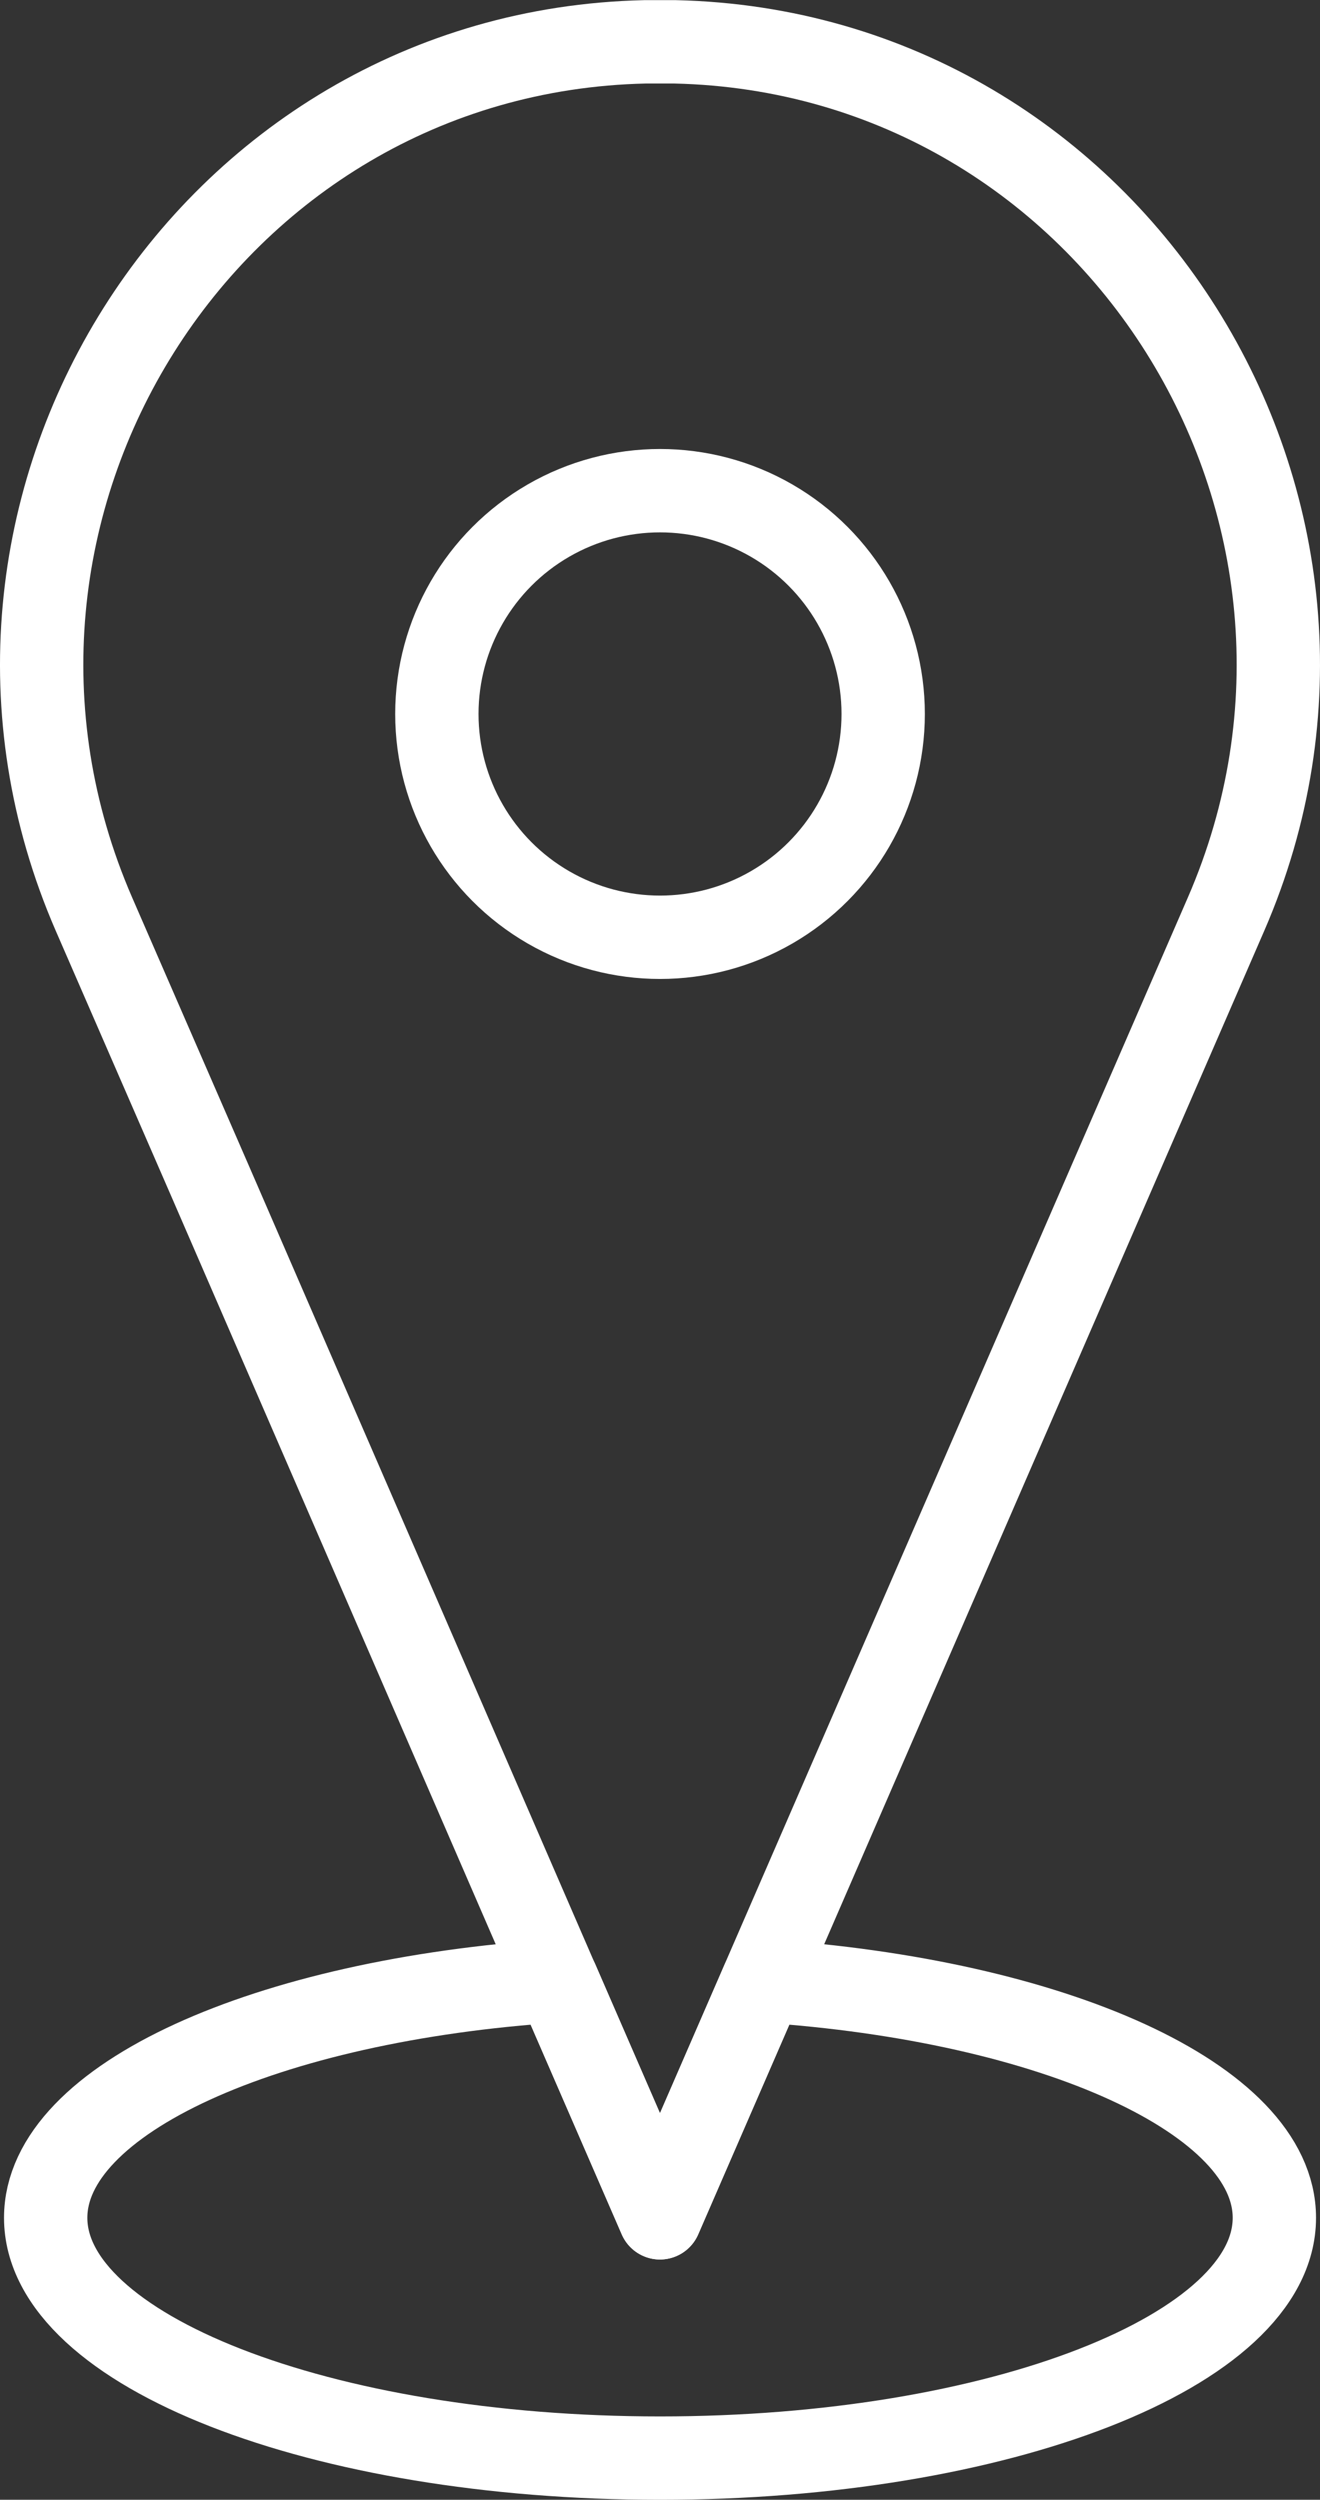
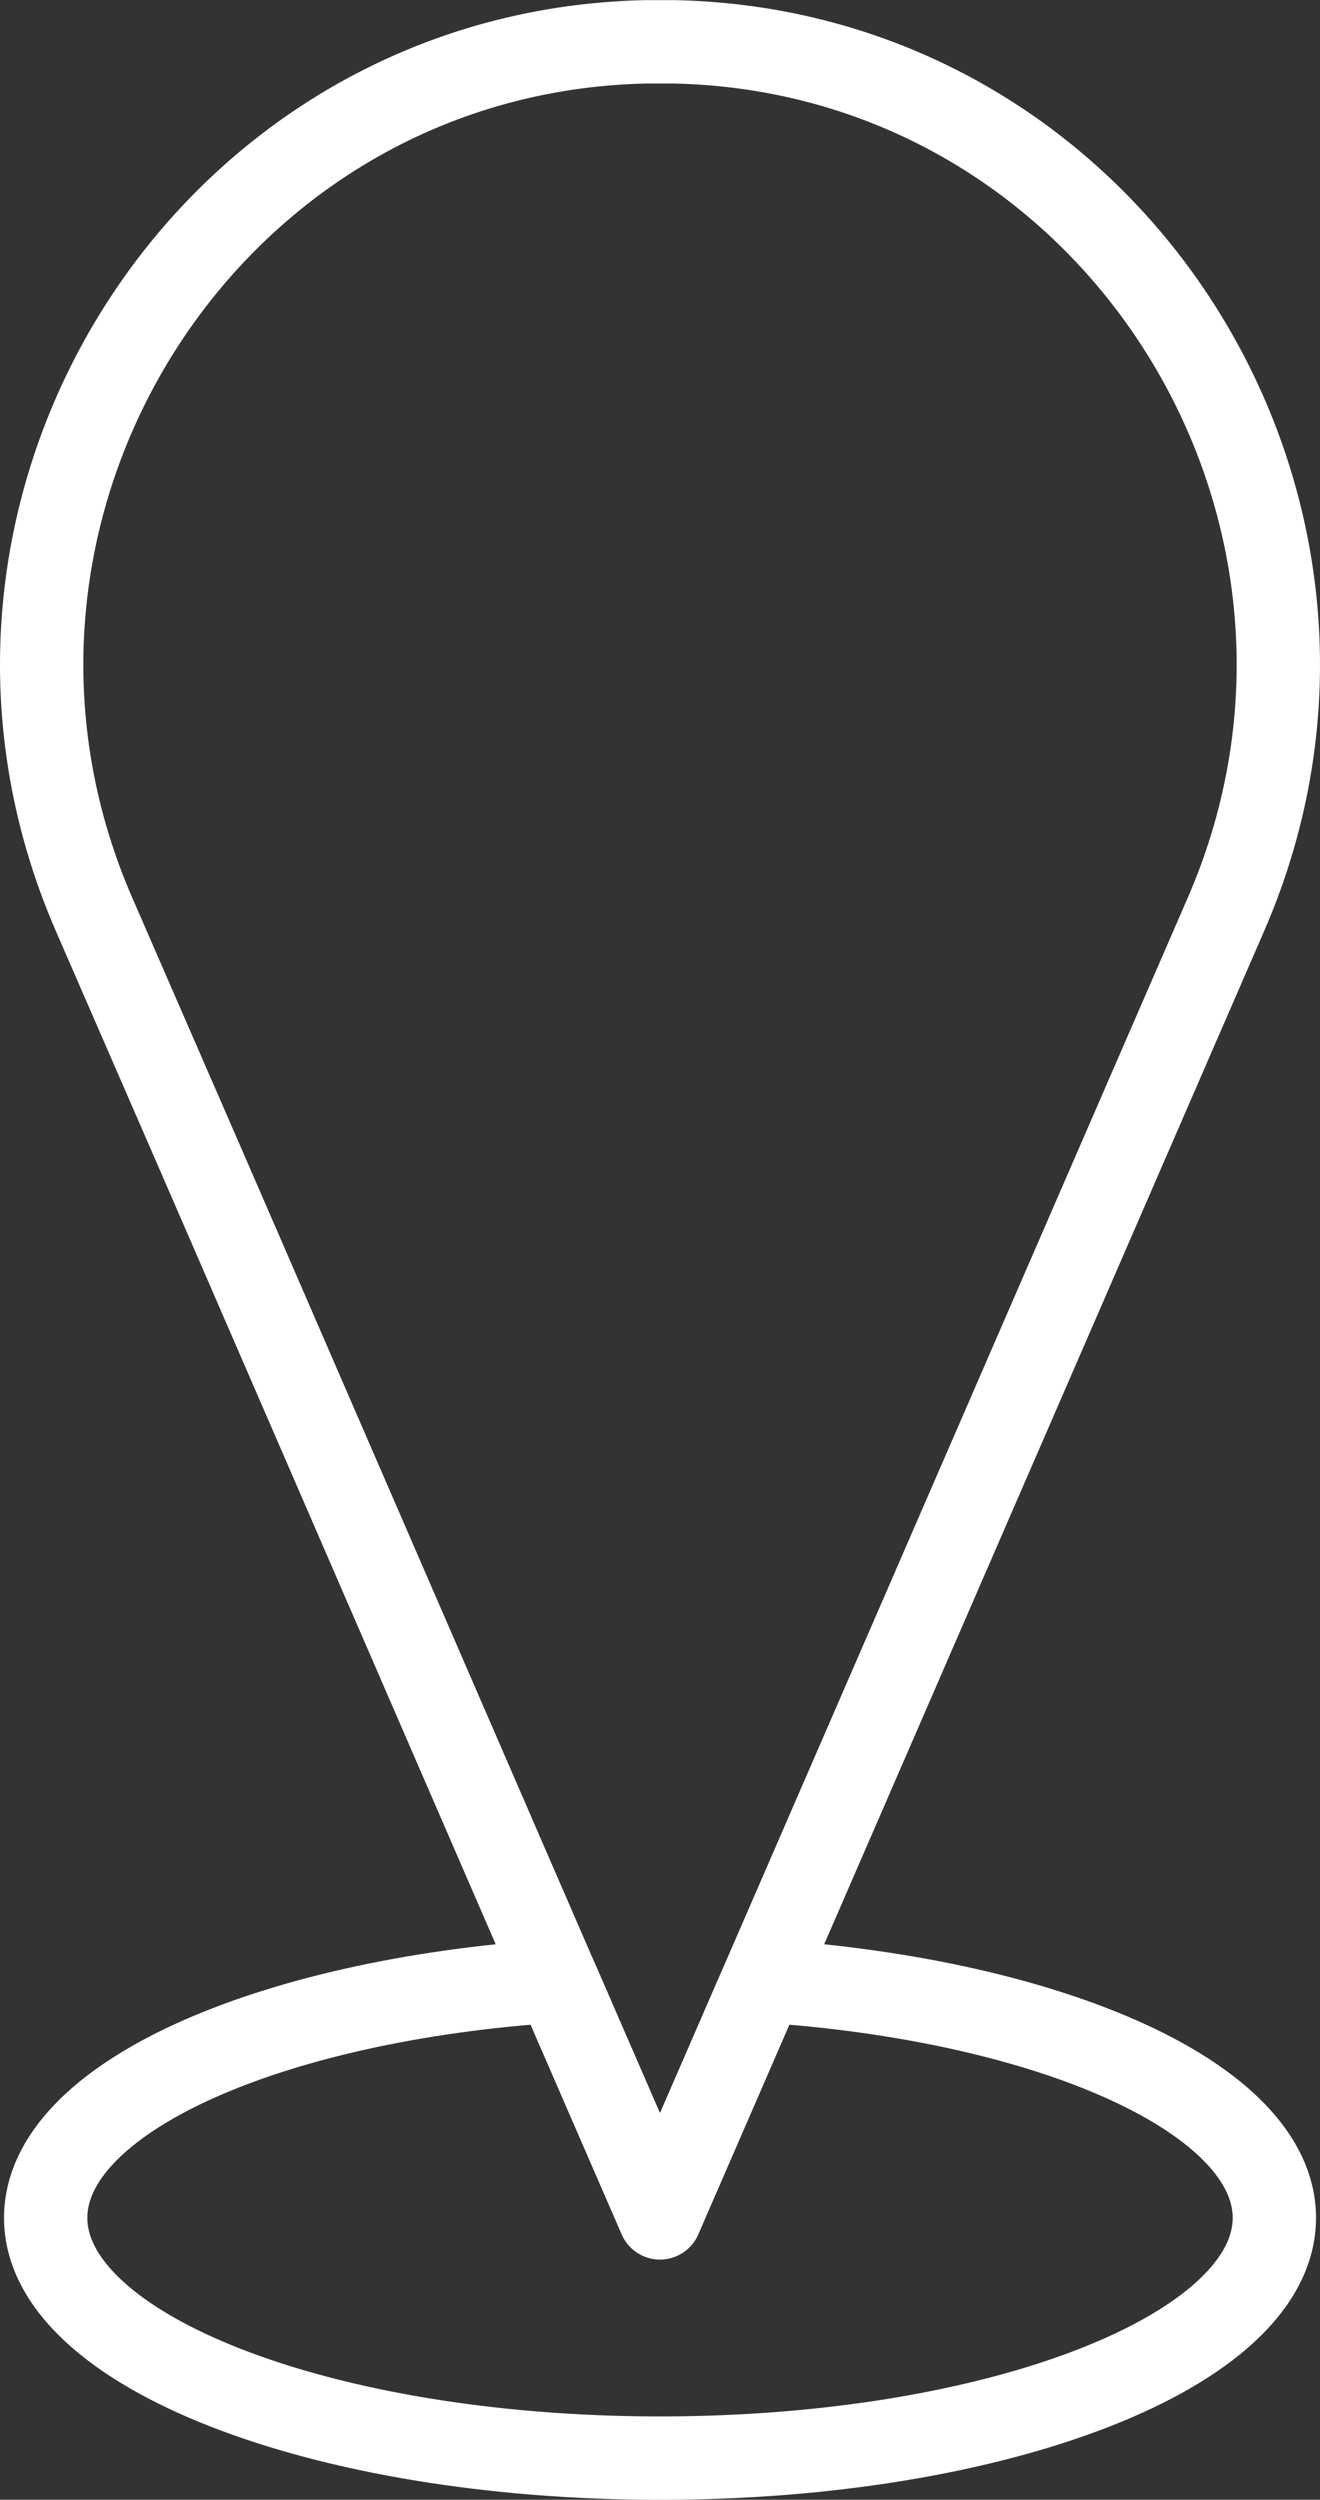
<svg xmlns="http://www.w3.org/2000/svg" viewBox="0 0 269.31 509.7">
  <rect x="0" y="0" width="269.31" height="509.7" fill="#333333" stroke="none" />
  <defs>
    <style>.cls-1{fill:none;stroke:#fff;stroke-linejoin:round;stroke-width:17px;}</style>
  </defs>
  <g id="Слой_2" data-name="Слой 2">
    <g id="Слой_2-2" data-name="Слой 2">
      <path class="cls-1" d="M260,452.21c0,27.05-56.11,49-125.34,49S9.32,479.26,9.32,452.21c0-24.26,45.11-44.41,104.34-48.31l21,48.31,21-48.31C214.88,407.8,260,428,260,452.21Z" />
      <path class="cls-1" d="M250.14,186.4l-23.78,54.72L155.64,403.9l-21,48.31-21-48.31L43,241.13,19.17,186.4C-16.61,104.06,41.82,10.55,131.57,8.53c1,0,2.05,0,3.08,0s2.07,0,3.09,0C227.49,10.56,285.92,104.06,250.14,186.4Z" />
-       <circle class="cls-1" cx="134.66" cy="145.58" r="45.53" />
    </g>
  </g>
</svg>